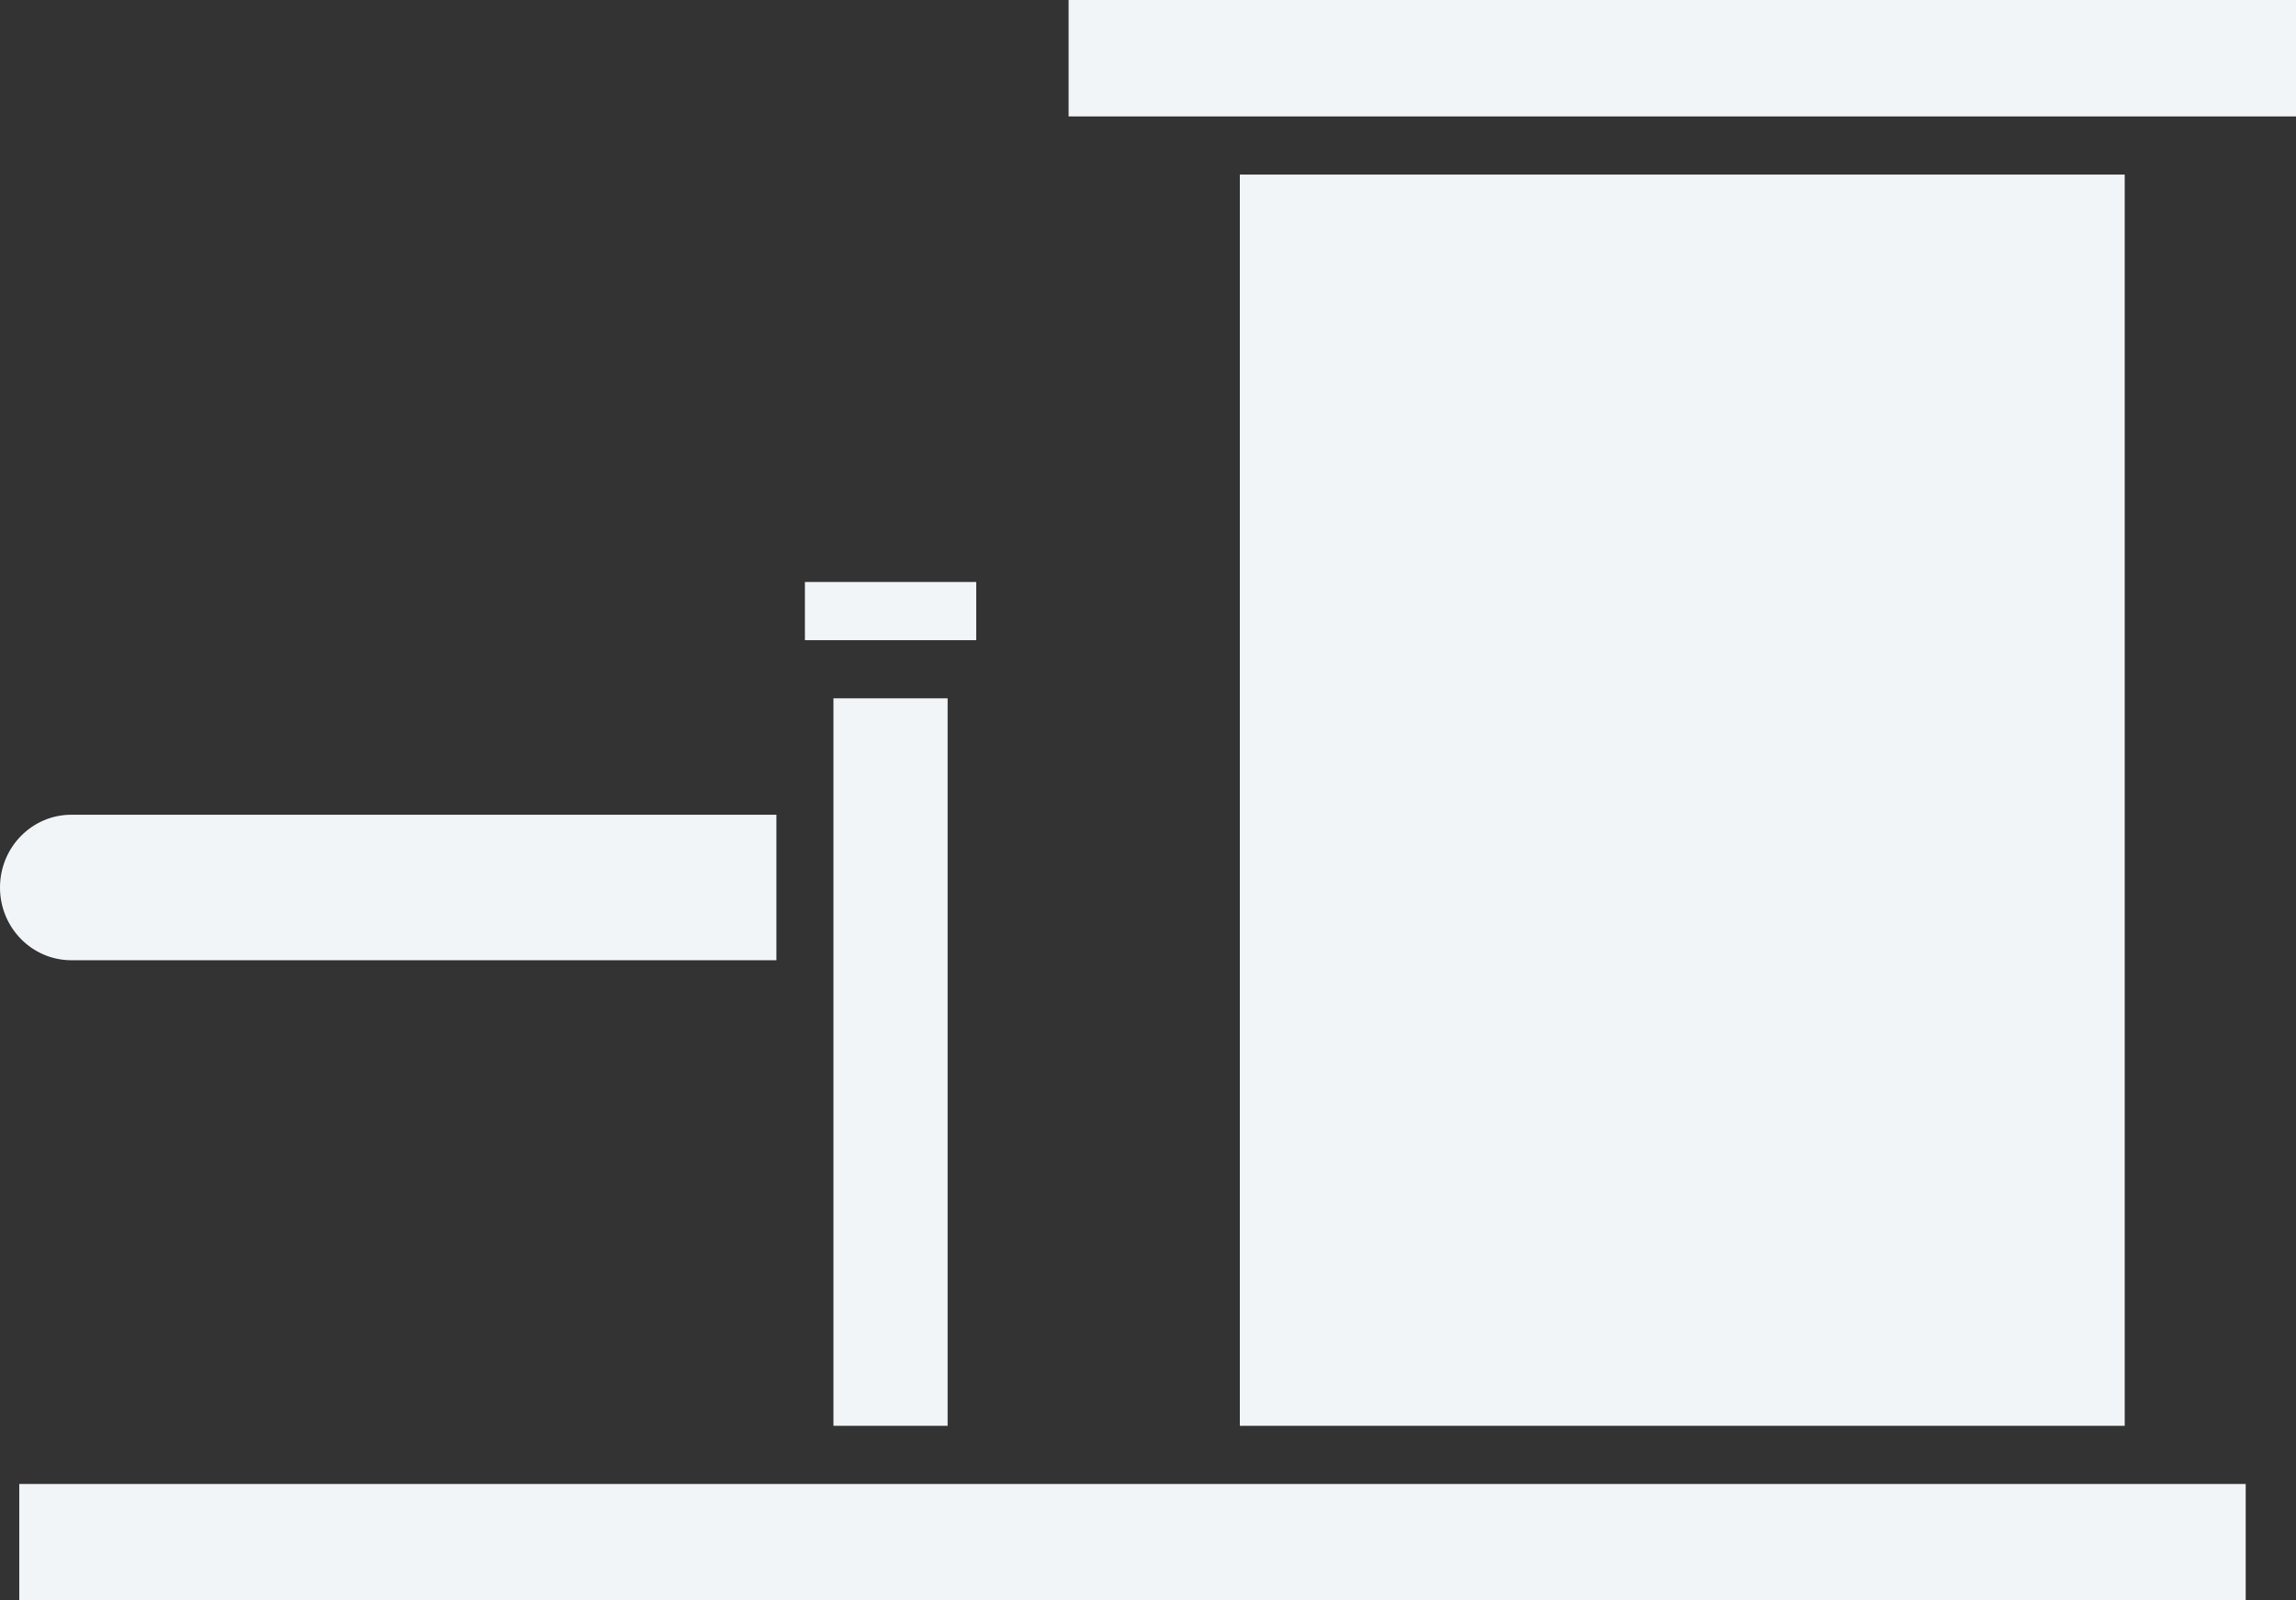
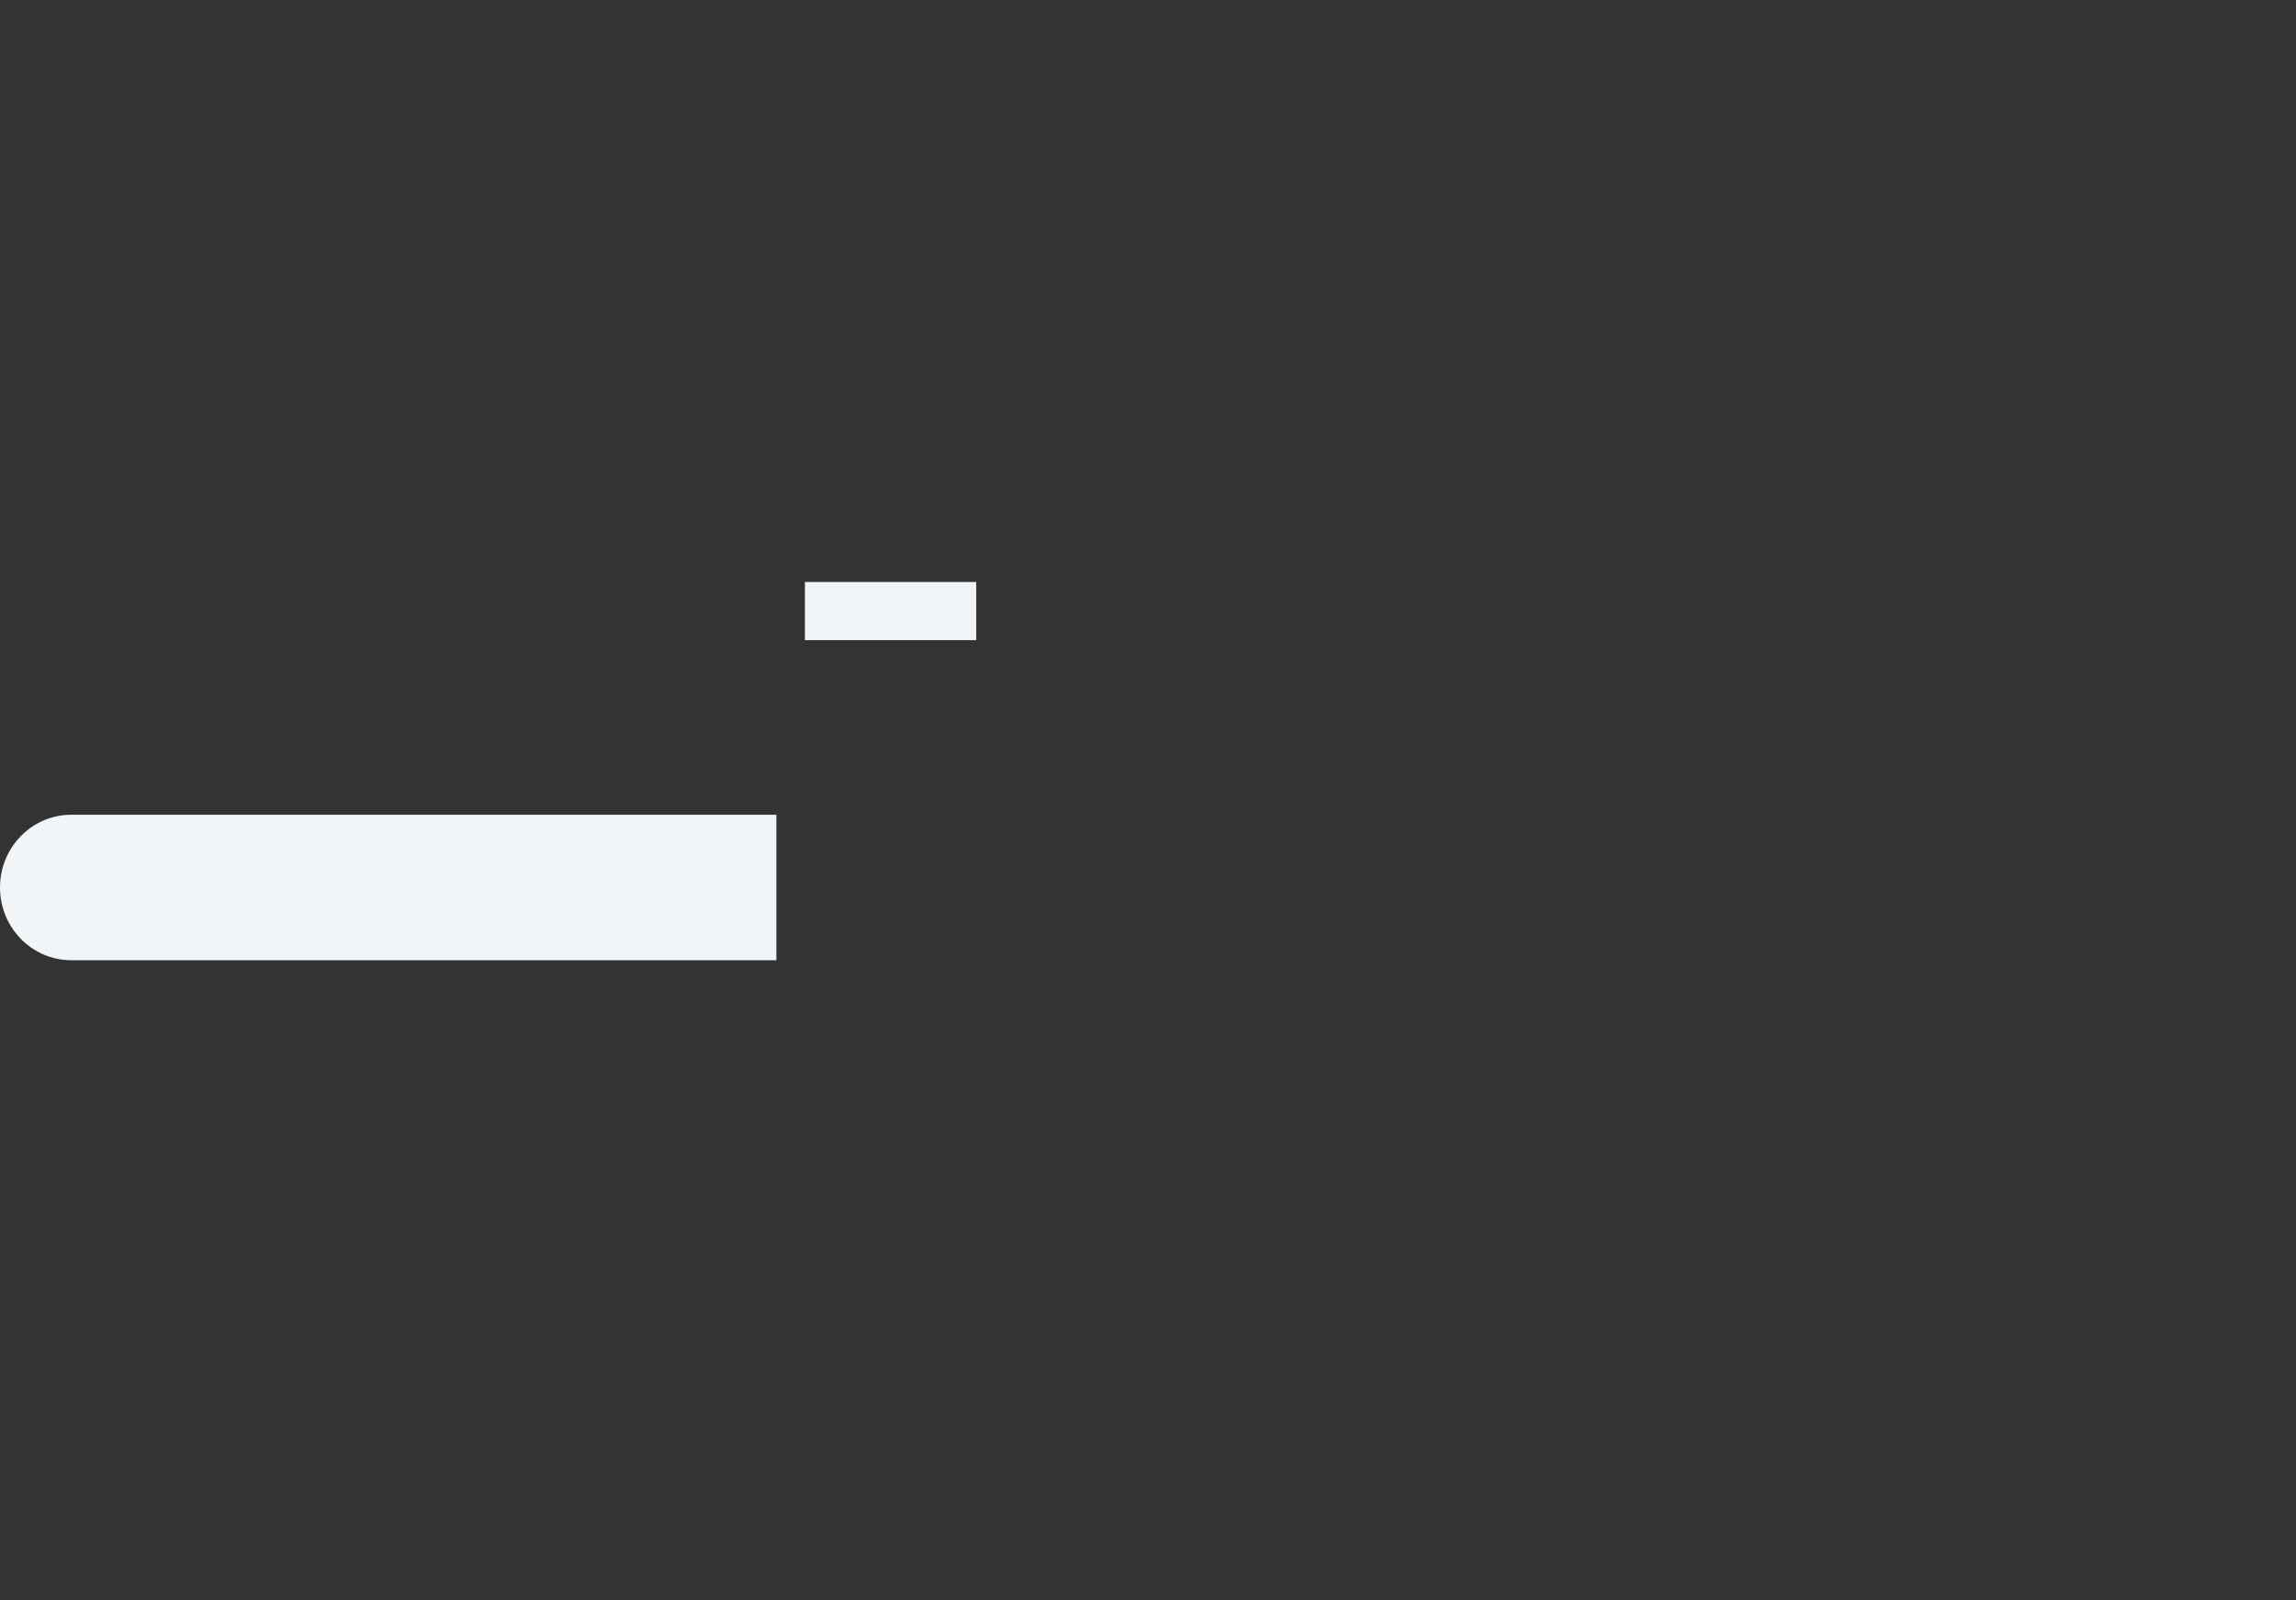
<svg xmlns="http://www.w3.org/2000/svg" width="33" height="23" viewBox="0 0 33 23" fill="none">
  <rect x="0" y="0" width="33" height="23" fill="#333333" stroke="none" />
-   <path d="M32.277 21.327H0.277V23H32.277V21.327Z" fill="#F2F5F8" />
-   <path d="M33 0H15.359V1.673H33V0Z" fill="#F2F5F8" />
-   <path d="M13.62 20.491V10.036H11.979V20.491H13.62Z" fill="#F2F5F8" />
  <path d="M14.031 8.364V9.2H11.569V8.364H14.031Z" fill="#F2F5F8" />
  <path d="M11.159 11.709V13.8H1.026C0.459 13.8 0 13.332 0 12.755C0 12.177 0.459 11.709 1.026 11.709H11.159Z" fill="#F2F5F8" />
-   <path d="M30.538 2.509H17.82V20.491H30.538V2.509Z" fill="#F2F5F8" />
</svg>